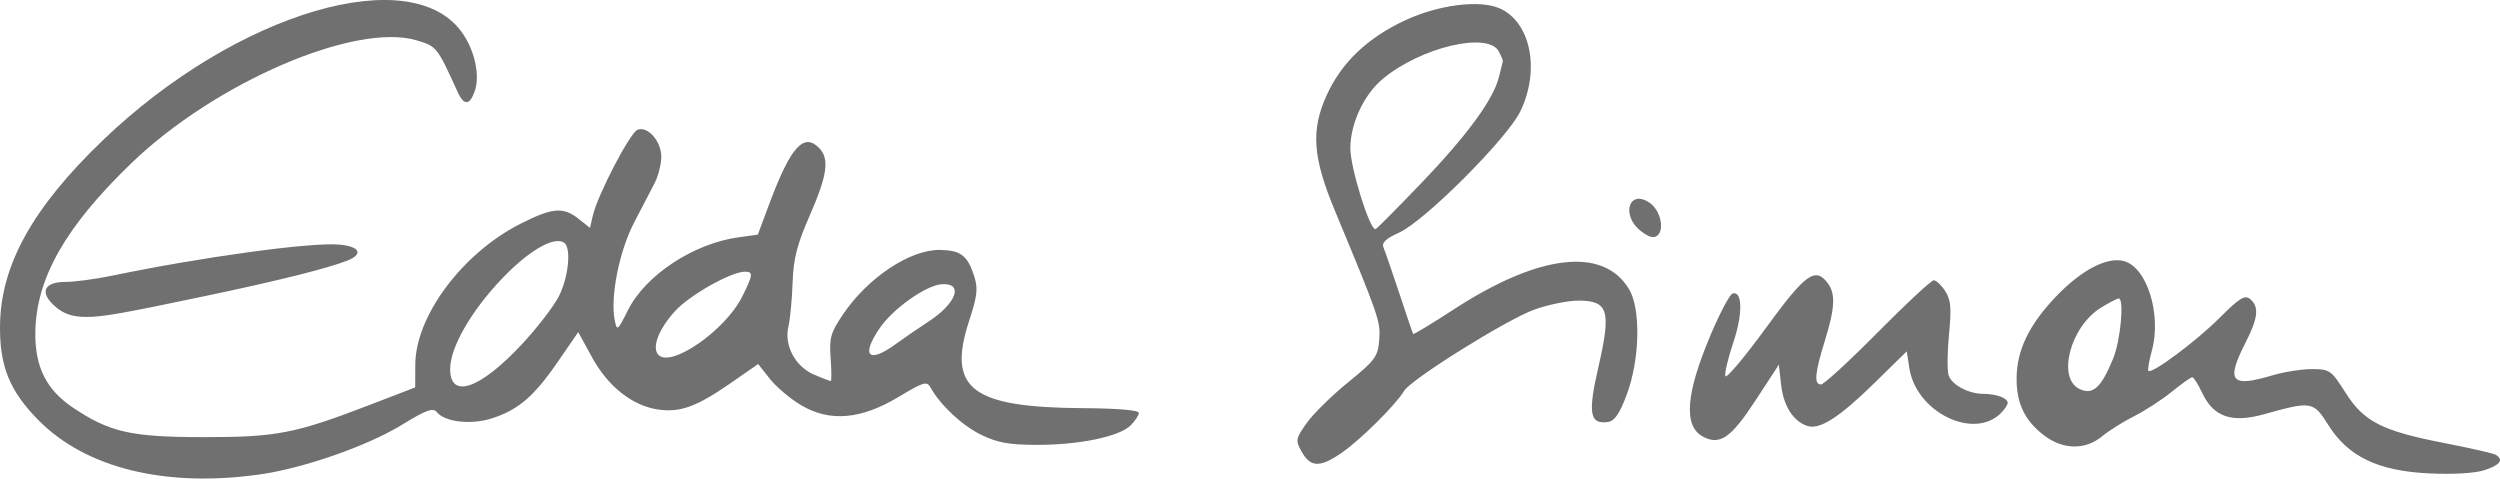
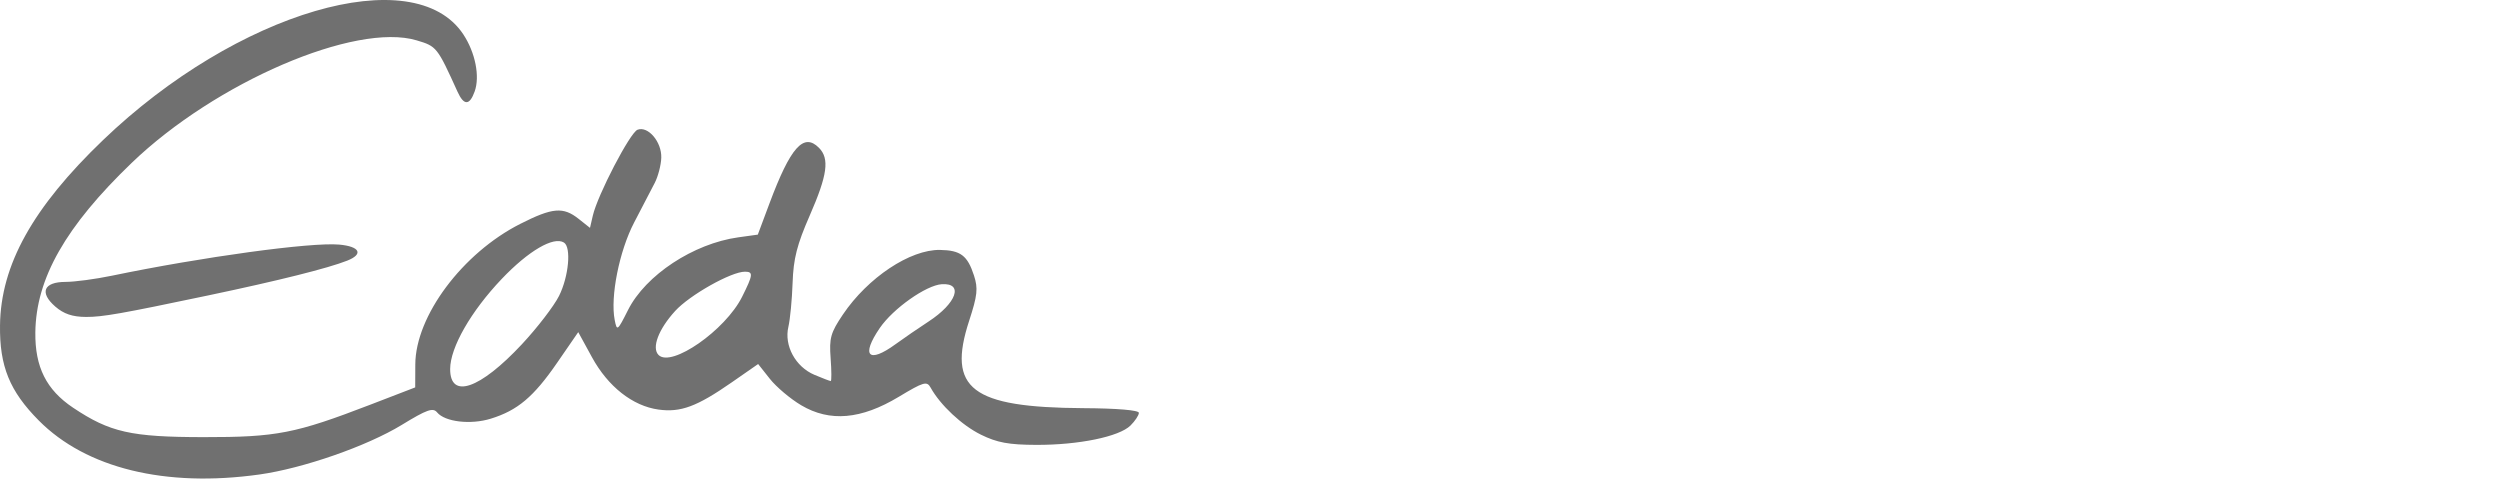
<svg xmlns="http://www.w3.org/2000/svg" xmlns:ns1="http://sodipodi.sourceforge.net/DTD/sodipodi-0.dtd" xmlns:ns2="http://www.inkscape.org/namespaces/inkscape" version="1.1" id="svg46" width="573.371" height="109.75" viewBox="0 0 573.371 109.75" ns1:docname="Unterschrift.svg" ns2:version="1.0.2 (e86c8708, 2021-01-15)">
  <ns1:namedview pagecolor="#ffffff" bordercolor="#666666" borderopacity="1" objecttolerance="10" gridtolerance="10" guidetolerance="10" ns2:pageopacity="0" ns2:pageshadow="2" ns2:window-width="804" ns2:window-height="699" id="namedview17" showgrid="false" ns2:zoom="1.9062714" ns2:cx="142.52019" ns2:cy="54.875198" ns2:window-x="0" ns2:window-y="25" ns2:window-maximized="0" ns2:current-layer="g121" />
  <defs id="defs50" />
  <g id="g54" transform="translate(0,-452.422)">
    <g id="g121">
      <path style="fill:#707070;fill-opacity:1" d="m 259.28,550.009 c -2.588,2.567 -11.879,4.478 -21.608,4.445 -6.314,-0.021 -8.99,-0.514 -12.697,-2.34 -4.371,-2.152 -9.311,-6.773 -11.54,-10.794 -0.855,-1.542 -1.585,-1.331 -7.305,2.111 -8.639,5.199 -15.808,5.821 -22.367,1.941 -2.481,-1.468 -5.72,-4.197 -7.198,-6.066 l -2.688,-3.397 -6.082,4.227 c -7.976,5.543 -11.692,6.921 -16.775,6.218 -5.925,-0.82 -11.567,-5.26 -15.255,-12.006 l -3.146,-5.754 -4.849,7.035 c -5.4,7.834 -9.066,10.92 -15.23,12.822 -4.613,1.424 -10.495,0.732 -12.287,-1.445 -0.949,-1.153 -2.332,-0.663 -8.111,2.866 -7.963,4.864 -22.598,9.963 -32.646,11.374 C 37.948,564.271 19.761,559.821 8.893,548.863 2.208,542.123 -0.113,536.424 0.004,527.032 0.176,513.195 7.502,500.024 23.635,484.546 54.317,455.108 94.989,443.19 106.276,460.33 c 2.737,4.155 3.821,9.609 2.594,13.051 -1.164,3.267 -2.479,3.294 -3.936,0.082 -4.663,-10.273 -4.775,-10.415 -9.381,-11.788 -14.027,-4.181 -46.121,9.62 -65.345,28.099 -15.169,14.581 -21.95,26.504 -22.103,38.862 -0.099,7.959 2.523,13.194 8.66,17.295 8.448,5.646 13.249,6.729 29.914,6.747 16.759,0.019 21.036,-0.814 38.281,-7.454 l 10.266,-3.953 0.022,-5.264 c 0.046,-11.098 10.813,-25.522 24.064,-32.235 7.414,-3.757 9.855,-3.965 13.408,-1.147 l 2.595,2.059 0.643,-2.795 c 1.091,-4.741 8.545,-19.063 10.259,-19.713 2.418,-0.917 5.564,2.795 5.446,6.425 -0.055,1.695 -0.74,4.31 -1.521,5.812 -0.782,1.502 -2.902,5.575 -4.711,9.052 -3.4,6.533 -5.493,17.024 -4.454,22.33 0.517,2.641 0.629,2.558 3.057,-2.266 4.036,-8.016 15.005,-15.246 25.3,-16.677 l 4.469,-0.621 2.671,-7.147 c 4.83,-12.922 7.84,-16.304 11.356,-12.759 2.459,2.479 1.948,6.233 -2.108,15.5 -2.935,6.707 -3.75,9.902 -3.94,15.454 -0.131,3.849 -0.568,8.401 -0.97,10.114 -1.008,4.293 1.63,9.156 5.959,10.986 1.868,0.789 3.56,1.436 3.76,1.437 0.2,8.3e-4 0.188,-2.362 -0.028,-5.25 -0.345,-4.61 -4.1e-4,-5.833 2.818,-10.011 5.719,-8.477 15.434,-14.936 22.281,-14.813 4.712,0.084 6.285,1.27 7.78,5.863 0.964,2.963 0.795,4.553 -1.108,10.388 -5.09,15.609 0.494,19.883 26.182,20.038 7.817,0.047 12.748,0.464 12.746,1.077 -0.002,0.55 -0.867,1.856 -1.922,2.903 z m -43.291,-32.404 c -3.589,0.239 -11.147,5.579 -14.201,10.033 -4.39,6.404 -2.617,8.257 3.58,3.742 1.874,-1.365 5.295,-3.714 7.602,-5.219 6.43,-4.194 8.087,-8.893 3.018,-8.556 z m -45.127,-2.87 c -3.149,-0.013 -12.683,5.353 -16.021,9.017 -3.824,4.197 -5.427,8.447 -3.804,10.083 2.935,2.959 15.325,-5.667 19.162,-13.34 2.525,-5.048 2.606,-5.752 0.662,-5.76 z m -41.52,-6.683 c -2.367,-1.476 -8.147,1.904 -14.275,8.347 -7.067,7.43 -11.804,15.702 -11.824,20.648 -0.029,7.003 6.829,4.641 16.449,-5.665 3.527,-3.778 7.362,-8.769 8.524,-11.091 2.226,-4.451 2.844,-11.167 1.127,-12.239 z m -49.71,4.152 c -4.394,1.741 -15.687,4.567 -31.821,7.961 -19.975,4.203 -24.295,4.964 -28.075,4.949 -3.104,-0.013 -5.105,-0.686 -7.048,-2.371 -3.702,-3.211 -2.683,-5.663 2.354,-5.665 2.08,-10e-4 6.847,-0.638 10.594,-1.416 20.712,-4.3 45.677,-7.719 52.146,-7.142 4.762,0.425 5.644,2.182 1.85,3.685 z" id="path58" />
-       <path style="fill:#707070;fill-opacity:1" d="m 569.786,560.259 c -2.183,0.71 -7.239,1.001 -12.753,0.732 -11.707,-0.57 -18.529,-3.871 -23.093,-11.173 -3.349,-5.359 -3.816,-5.435 -14.714,-2.383 -7.352,2.058 -11.564,0.611 -14.131,-4.856 -0.937,-1.997 -1.974,-3.631 -2.304,-3.633 -0.33,-0.001 -2.453,1.5 -4.717,3.337 -2.264,1.837 -6.146,4.357 -8.626,5.601 -2.48,1.244 -5.786,3.32 -7.346,4.613 -3.842,3.185 -8.994,3.091 -13.329,-0.243 -4.441,-3.416 -6.318,-7.362 -6.267,-13.175 0.055,-6.378 2.86,-12.172 9.015,-18.627 5.786,-6.068 11.666,-9.158 15.542,-8.169 5.328,1.361 8.74,12.243 6.456,20.589 -0.637,2.328 -0.992,4.4 -0.789,4.605 0.781,0.787 10.941,-6.768 16.279,-12.105 4.644,-4.643 5.843,-5.382 7.068,-4.356 2.1,1.758 1.826,4.342 -1.06,9.98 -4.555,8.899 -3.382,10.358 6.06,7.536 2.703,-0.808 6.833,-1.466 9.177,-1.462 4.064,0.006 4.421,0.257 7.671,5.384 4.249,6.703 8.396,8.81 22.852,11.612 5.872,1.138 11.116,2.344 11.653,2.679 1.853,1.156 0.961,2.34 -2.646,3.514 z m -83.859,-39.382 c -0.348,-10e-4 -2.165,0.936 -4.04,2.084 -7.082,4.337 -10.202,16.262 -4.894,18.707 3.028,1.395 4.914,-0.336 7.667,-7.037 1.681,-4.09 2.57,-13.749 1.266,-13.754 z m -27.046,26.316 c -6.27,6.219 -19.406,-0.254 -20.975,-10.336 l -0.599,-3.85 -7.443,7.287 c -8.063,7.894 -12.499,10.732 -15.343,9.817 -3.211,-1.034 -5.471,-4.551 -6.016,-9.363 l -0.531,-4.69 -5.372,8.234 c -5.606,8.592 -8.18,10.352 -12.067,8.251 -4.496,-2.43 -3.902,-9.9 1.868,-23.487 2.084,-4.907 4.307,-9.093 4.94,-9.301 2.305,-0.758 2.397,4.675 0.191,11.217 -1.213,3.597 -2.033,7.067 -1.821,7.712 0.212,0.645 4.368,-4.289 9.235,-10.965 9.142,-12.538 11.376,-14.164 14.235,-10.365 1.838,2.442 1.675,5.704 -0.662,13.247 -2.308,7.45 -2.53,9.99 -0.871,9.997 0.644,0.003 6.494,-5.373 13,-11.947 6.507,-6.573 12.292,-11.95 12.856,-11.947 0.564,0.002 1.747,1.114 2.628,2.471 1.292,1.99 1.462,3.899 0.876,9.882 -0.399,4.078 -0.448,8.303 -0.108,9.388 0.702,2.243 4.524,4.292 8.034,4.307 2.95,0.012 5.531,0.973 5.526,2.058 -0.002,0.452 -0.713,1.525 -1.58,2.385 z m -78.762,-40.753 c -0.859,0.707 -2.007,0.385 -3.856,-1.082 -4.611,-3.658 -2.572,-9.712 2.148,-6.377 2.399,1.695 3.4,6.067 1.708,7.459 z m -7.019,36.473 c -1.628,4.364 -2.791,6.07 -4.285,6.281 -4.241,0.6 -4.678,-1.914 -2.203,-12.683 2.942,-12.8 2.254,-15.115 -4.498,-15.143 -2.466,-0.01 -7.092,0.928 -10.28,2.085 -6.315,2.292 -28.28,16.013 -29.798,18.613 -1.812,3.105 -10.154,11.369 -14.404,14.268 -4.981,3.398 -7.084,3.304 -9.148,-0.41 -1.392,-2.503 -1.314,-2.918 1.215,-6.488 1.486,-2.098 5.761,-6.301 9.502,-9.34 6.209,-5.045 6.829,-5.891 7.125,-9.714 0.327,-4.221 -0.006,-5.191 -10.164,-29.626 -5.097,-12.261 -5.542,-18.449 -1.902,-26.47 3.415,-7.526 9.39,-13.215 18.133,-17.262 7.505,-3.475 16.812,-4.671 21.396,-2.75 7.237,3.033 9.531,14.113 4.903,23.684 -3.012,6.229 -21.95,25.175 -27.802,27.813 -3.052,1.376 -4.056,2.331 -3.587,3.413 0.358,0.826 1.991,5.558 3.628,10.515 1.637,4.957 3.065,9.15 3.173,9.318 0.108,0.168 4.307,-2.37 9.332,-5.64 19.528,-12.708 34.277,-14.42 40.172,-4.663 2.749,4.55 2.506,16.119 -0.507,24.2 z m -29.345,-78.687 c -2.457,-4.637 -17.962,-0.959 -26.663,6.325 -4.296,3.597 -7.37,10.19 -7.393,15.859 -0.018,4.498 4.559,19.132 5.804,18.555 0.341,-0.158 5.001,-4.85 10.356,-10.428 10.611,-11.053 16.69,-19.349 17.924,-24.463 0.435,-1.804 0.838,-3.422 0.895,-3.595 0.057,-0.173 -0.359,-1.188 -0.924,-2.254 z" id="path58-6" />
    </g>
  </g>
</svg>